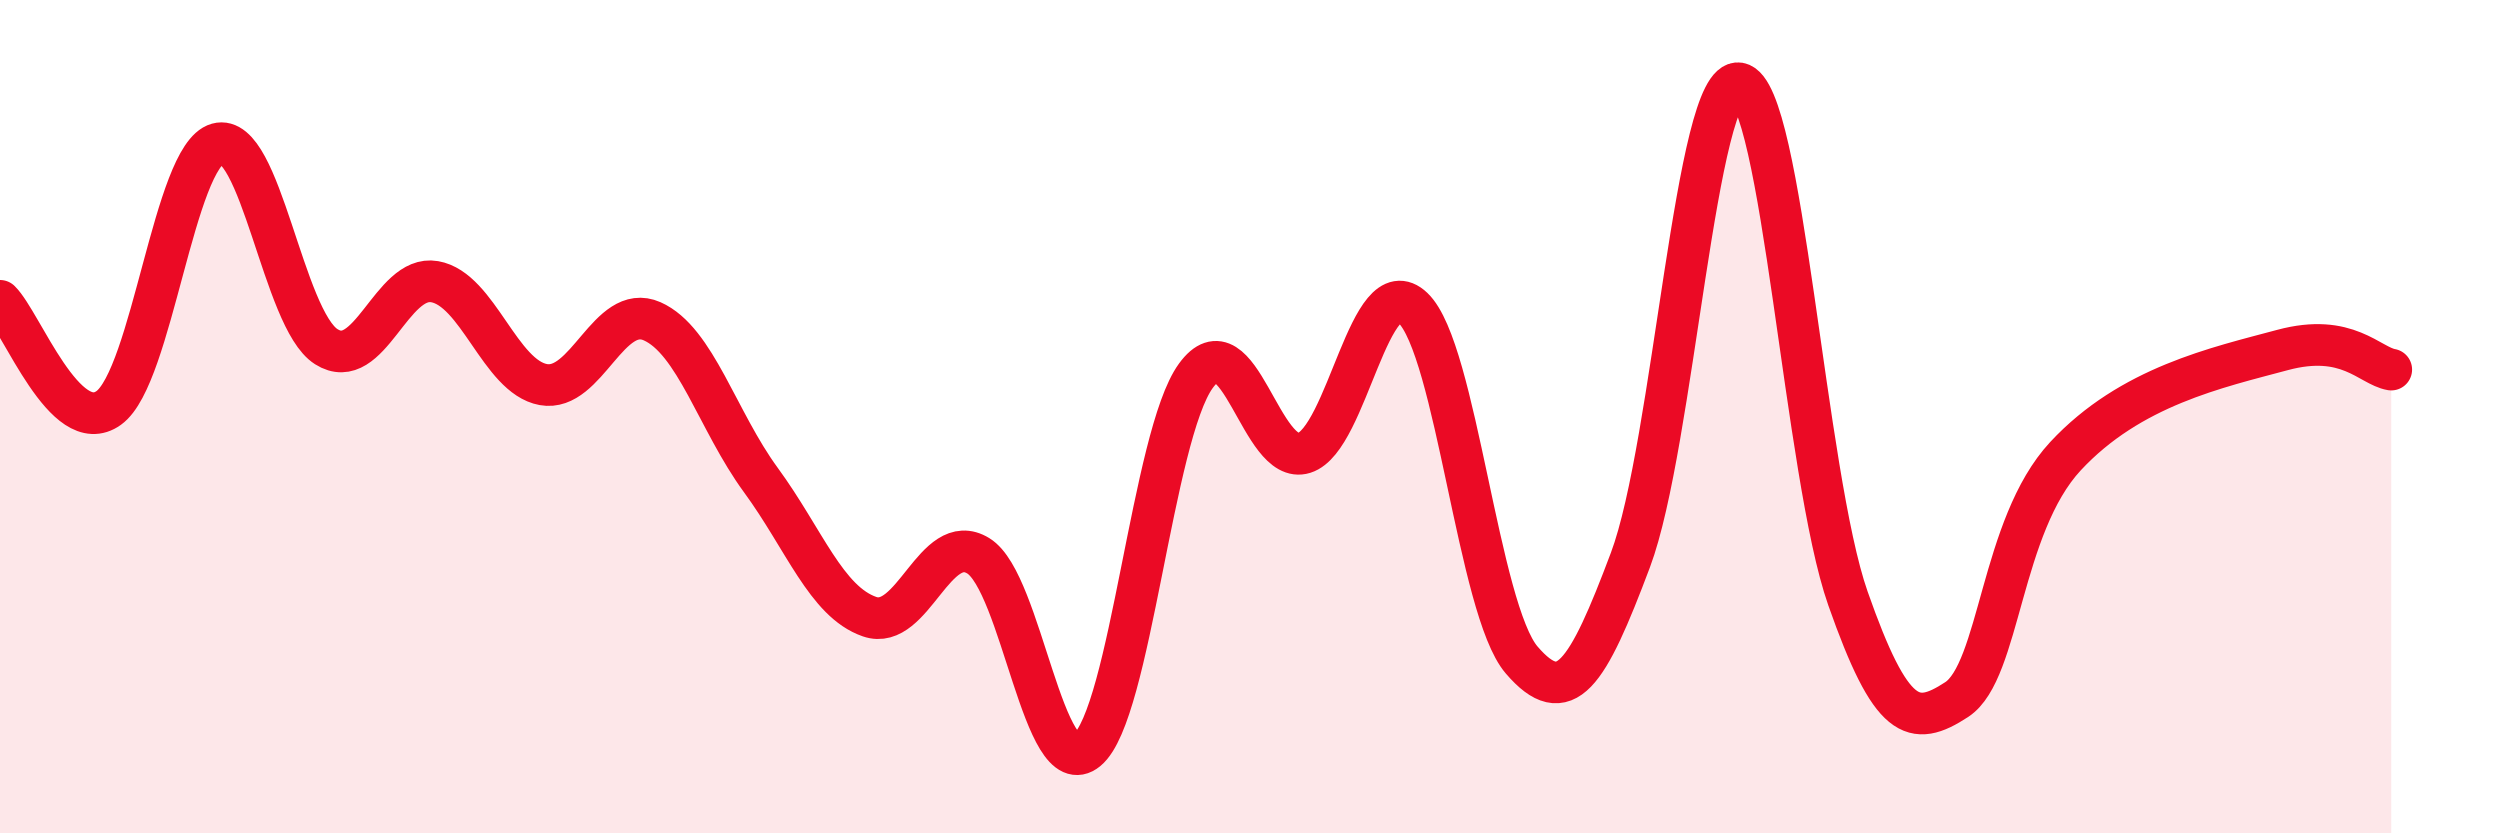
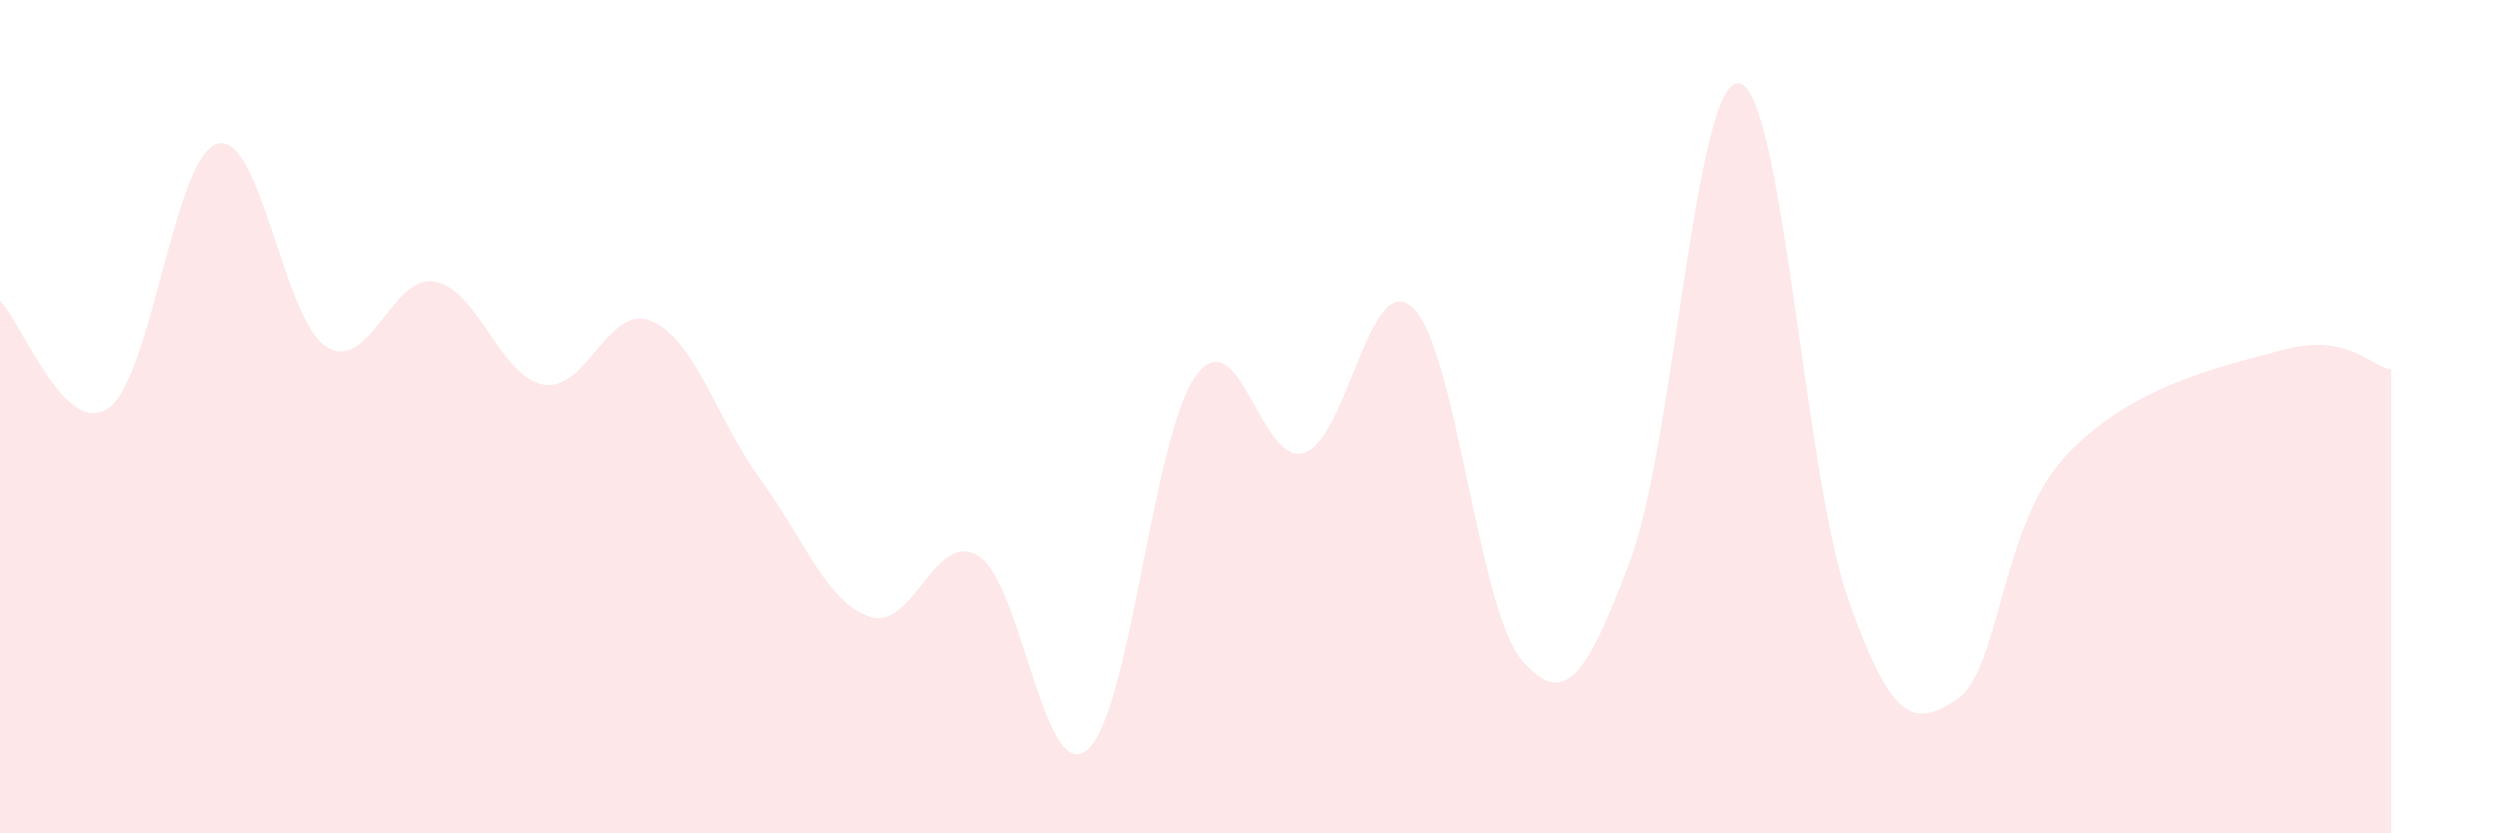
<svg xmlns="http://www.w3.org/2000/svg" width="60" height="20" viewBox="0 0 60 20">
  <path d="M 0,7.22 C 0.52,7.73 1.57,10.54 2.61,9.79 C 3.65,9.04 4.18,3.74 5.22,3.45 C 6.26,3.16 6.79,7.66 7.83,8.32 C 8.87,8.98 9.39,6.58 10.43,6.76 C 11.47,6.94 12,9.04 13.04,9.23 C 14.08,9.42 14.61,7.25 15.65,7.71 C 16.69,8.17 17.22,10.1 18.26,11.52 C 19.3,12.94 19.83,14.44 20.87,14.8 C 21.91,15.16 22.44,12.7 23.48,13.34 C 24.52,13.98 25.05,18.86 26.09,18 C 27.13,17.14 27.66,10.45 28.7,9.02 C 29.74,7.59 30.26,11.2 31.3,10.87 C 32.34,10.54 32.87,6.4 33.91,7.39 C 34.95,8.38 35.48,14.63 36.52,15.84 C 37.56,17.05 38.09,16.21 39.13,13.44 C 40.17,10.67 40.7,1.82 41.74,2 C 42.78,2.18 43.31,11.4 44.35,14.36 C 45.39,17.32 45.92,17.47 46.96,16.79 C 48,16.11 48.01,12.63 49.57,10.95 C 51.13,9.27 53.22,8.82 54.78,8.4 C 56.34,7.98 56.87,8.78 57.39,8.87L57.39 20L0 20Z" fill="#EB0A25" opacity="0.1" stroke-linecap="round" stroke-linejoin="round" />
-   <path d="M 0,7.22 C 0.52,7.73 1.57,10.54 2.61,9.79 C 3.65,9.04 4.18,3.74 5.22,3.45 C 6.26,3.16 6.79,7.66 7.83,8.32 C 8.87,8.98 9.39,6.58 10.43,6.76 C 11.47,6.94 12,9.04 13.04,9.23 C 14.08,9.42 14.61,7.25 15.65,7.71 C 16.69,8.17 17.22,10.1 18.26,11.52 C 19.3,12.94 19.83,14.44 20.87,14.8 C 21.91,15.16 22.44,12.7 23.48,13.34 C 24.52,13.98 25.05,18.86 26.09,18 C 27.13,17.14 27.66,10.45 28.7,9.02 C 29.74,7.59 30.26,11.2 31.3,10.87 C 32.34,10.54 32.87,6.4 33.91,7.39 C 34.95,8.38 35.48,14.63 36.52,15.84 C 37.56,17.05 38.09,16.21 39.13,13.44 C 40.17,10.67 40.7,1.82 41.74,2 C 42.78,2.18 43.31,11.4 44.35,14.36 C 45.39,17.32 45.92,17.47 46.96,16.79 C 48,16.11 48.01,12.63 49.57,10.95 C 51.13,9.27 53.22,8.82 54.78,8.4 C 56.34,7.98 56.87,8.78 57.39,8.87" stroke="#EB0A25" stroke-width="1" fill="none" stroke-linecap="round" stroke-linejoin="round" />
</svg>